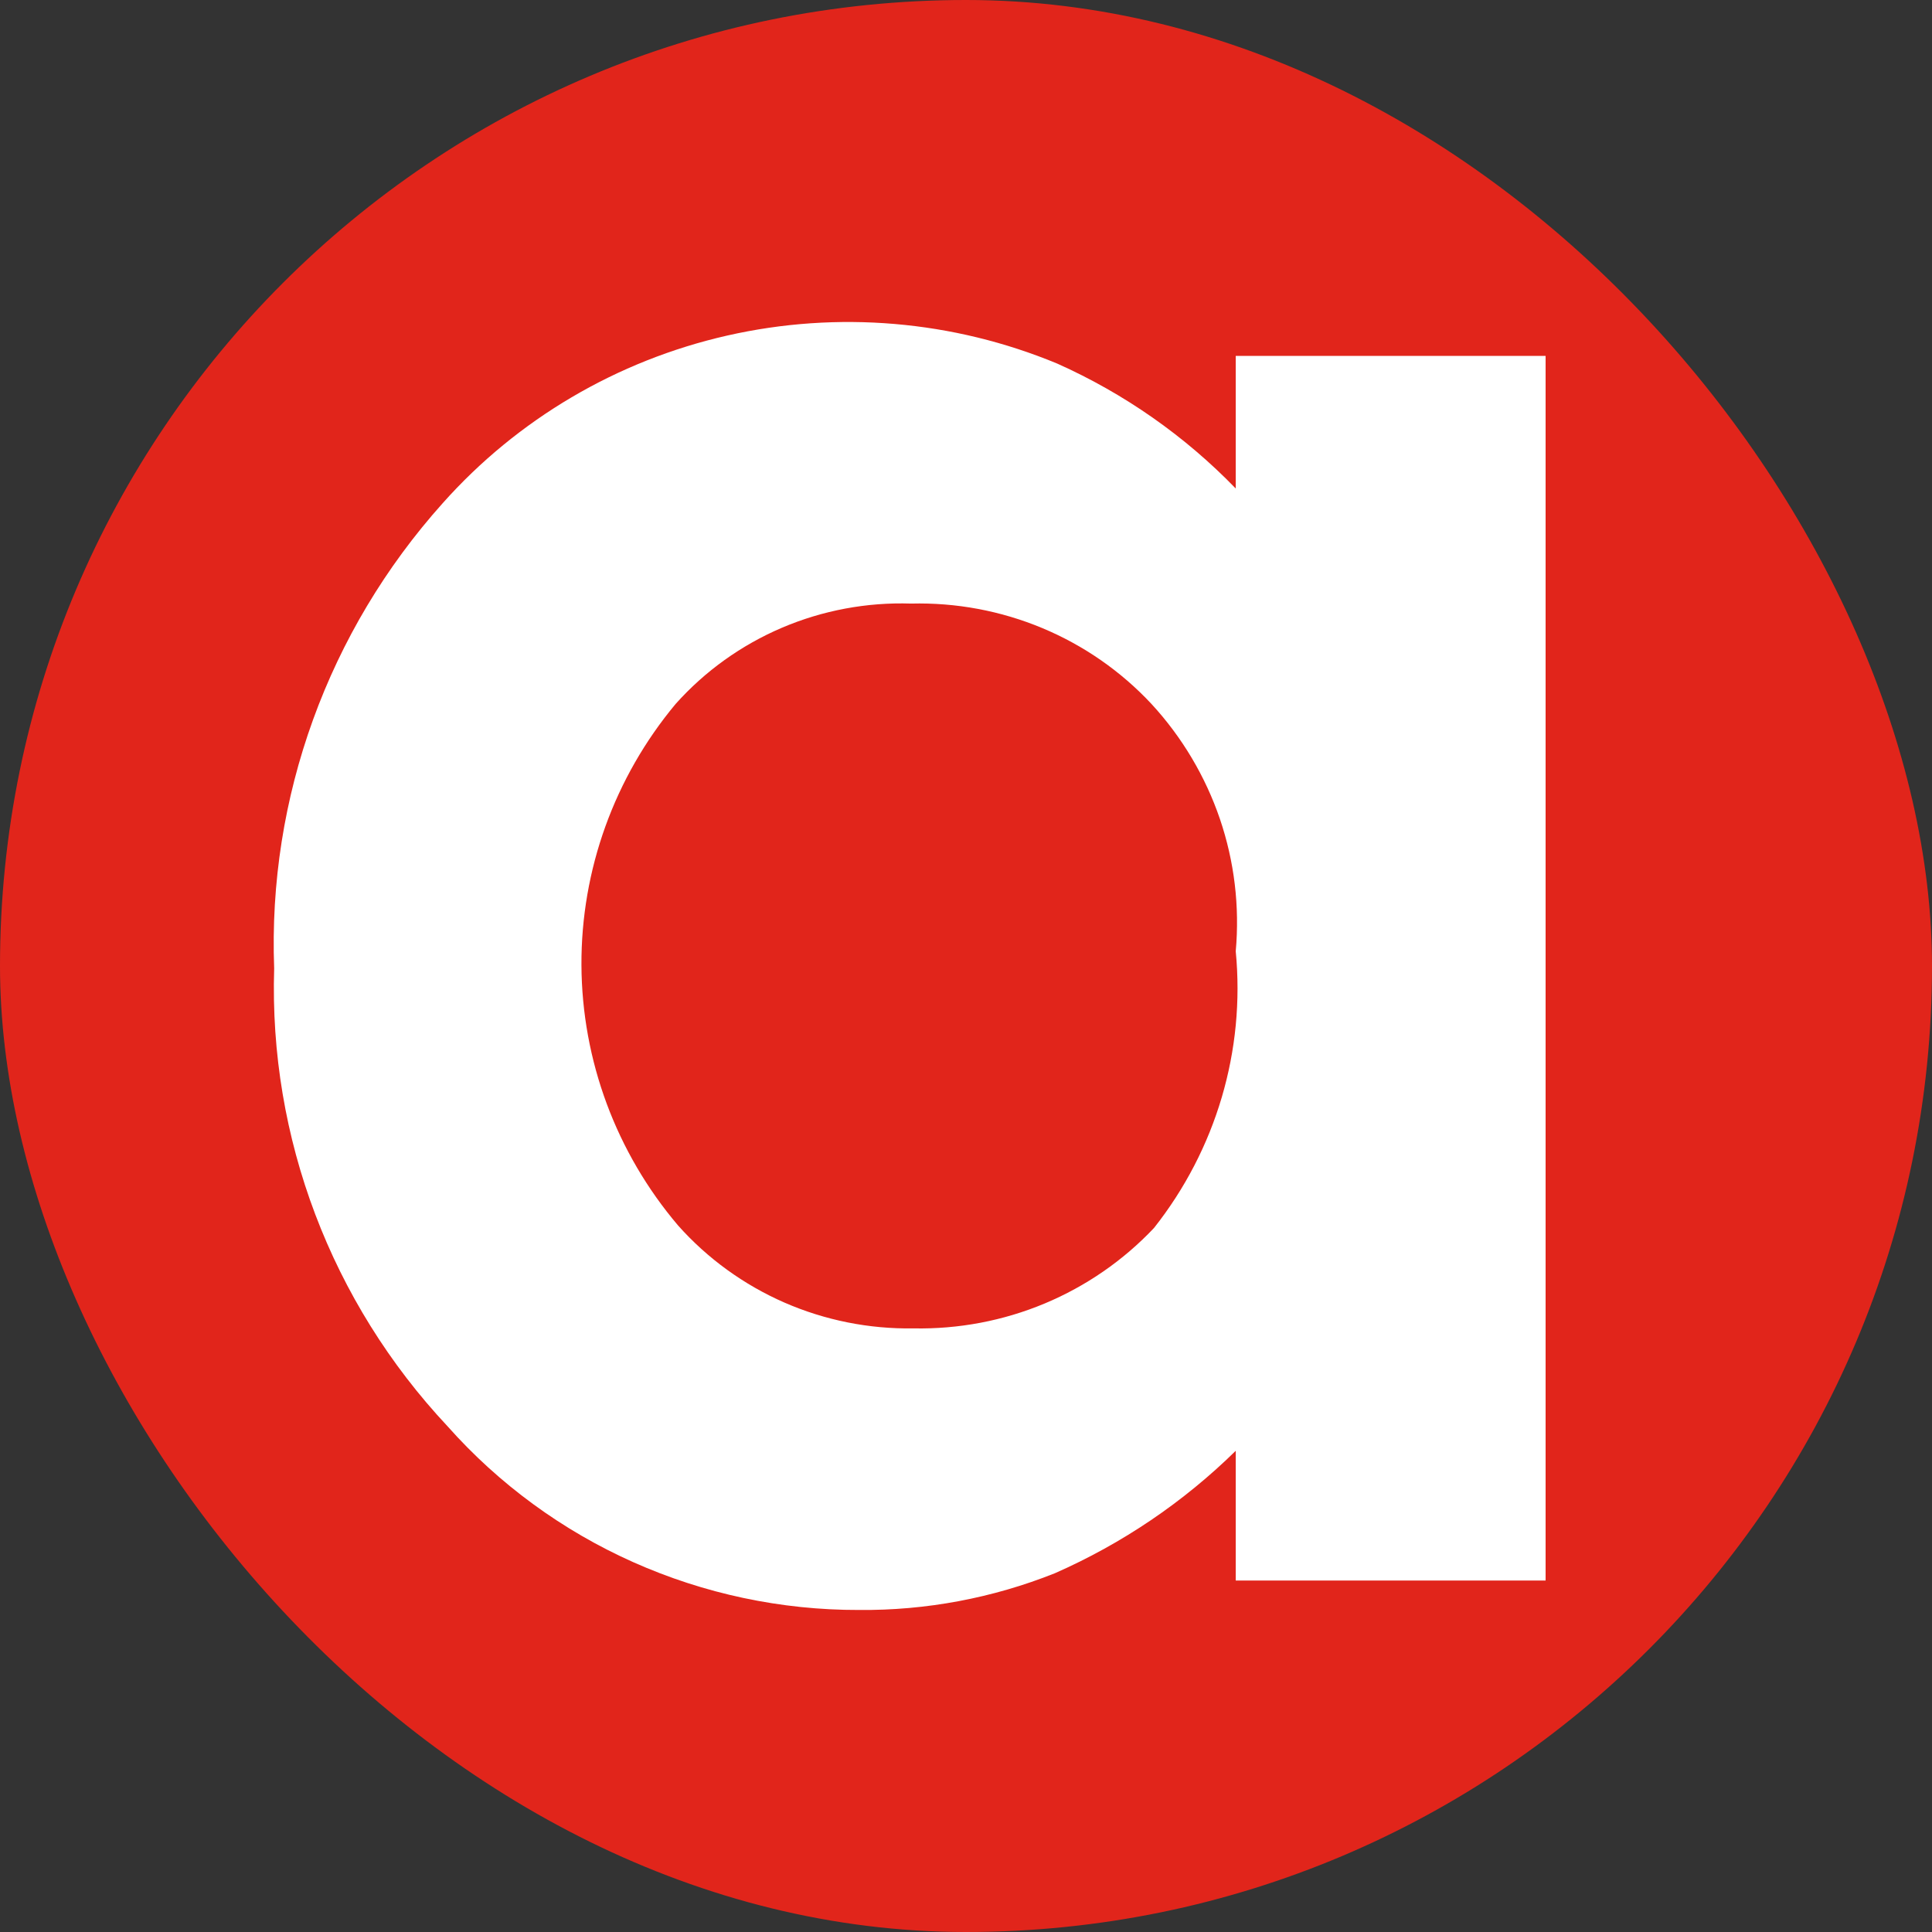
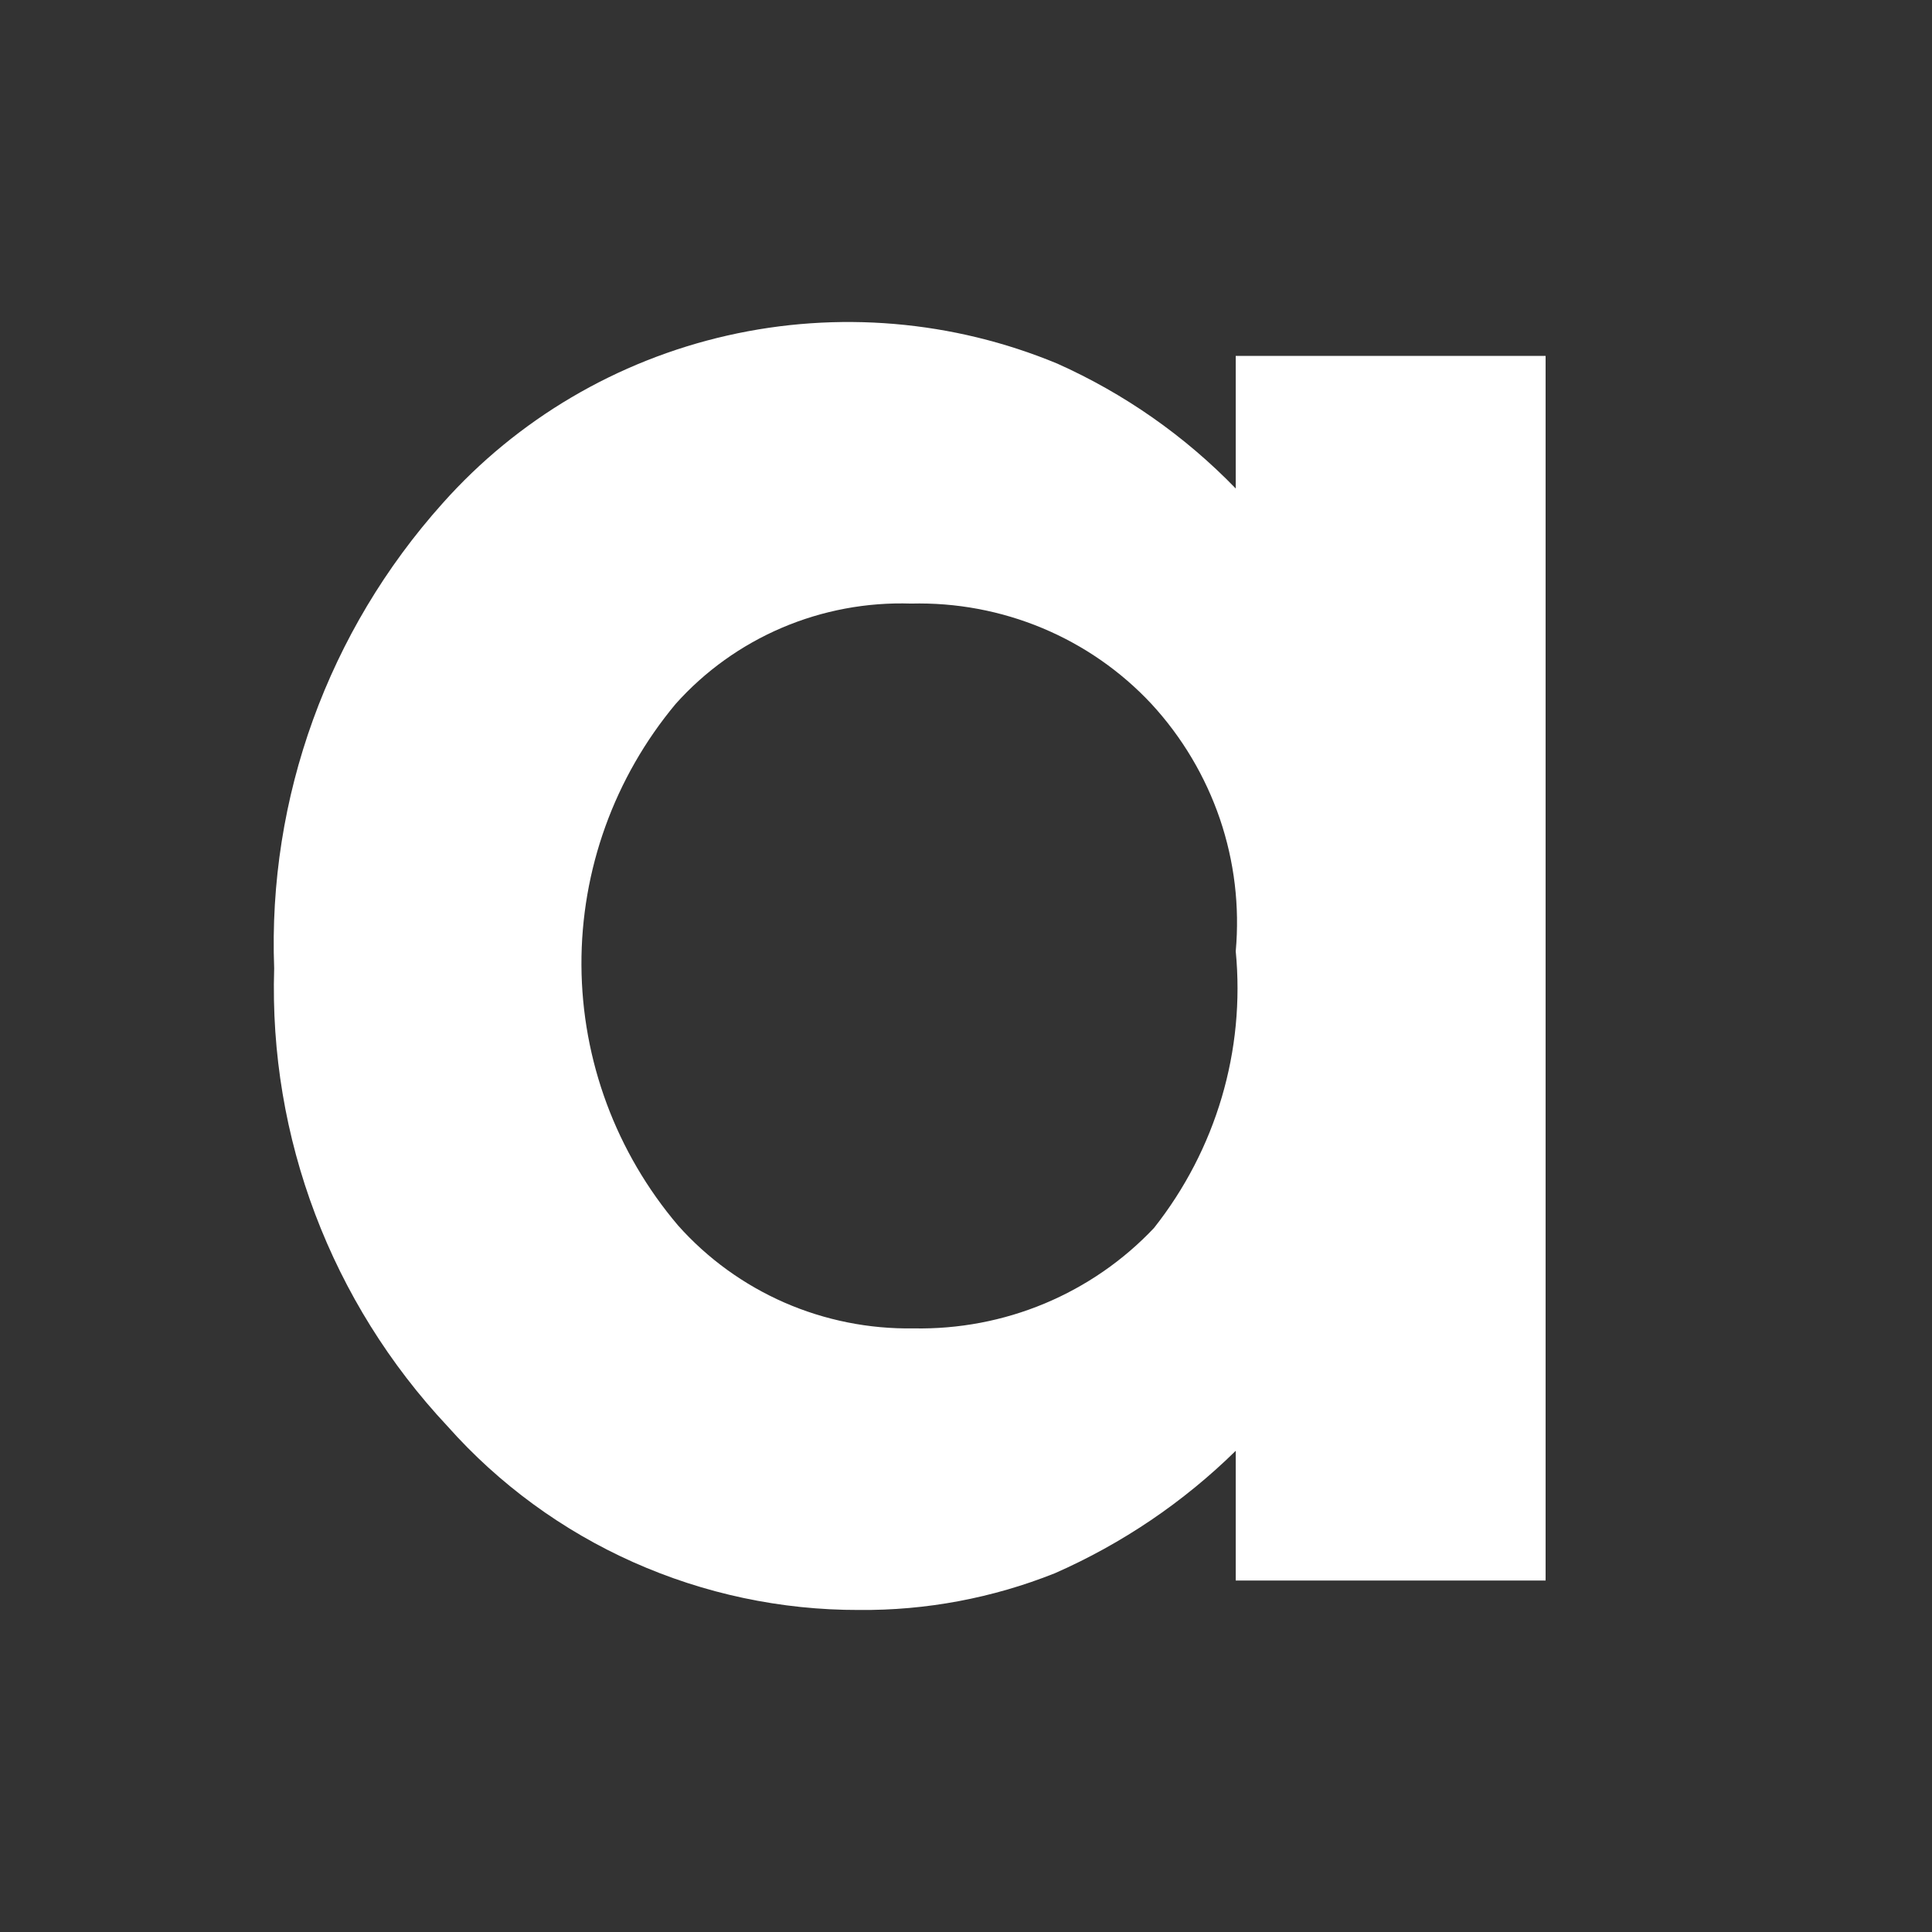
<svg xmlns="http://www.w3.org/2000/svg" width="44" height="44" viewBox="0 0 44 44" fill="none">
  <rect x="0" y="0" width="44" height="44" fill="#333333" stroke="none" />
-   <rect width="44" height="44" rx="22" fill="#E1251B" />
  <path d="M28.143 11.125C26.985 9.929 25.606 8.964 24.079 8.281C21.703 7.295 19.074 7.072 16.562 7.642C14.051 8.212 11.784 9.548 10.082 11.46C7.472 14.373 6.097 18.167 6.244 22.055C6.123 25.91 7.542 29.656 10.194 32.484C11.364 33.801 12.805 34.856 14.421 35.577C16.037 36.298 17.79 36.67 19.563 36.666C21.091 36.68 22.606 36.395 24.023 35.83C25.557 35.155 26.953 34.21 28.143 33.041V35.996H35.2V8.106H28.143V11.125ZM26.281 27.967C25.582 28.707 24.733 29.293 23.79 29.687C22.847 30.081 21.83 30.273 20.806 30.253C19.794 30.27 18.79 30.069 17.864 29.665C16.939 29.26 16.113 28.662 15.444 27.911C14.032 26.249 13.253 24.151 13.242 21.982C13.232 19.812 13.991 17.707 15.387 16.032C16.055 15.284 16.883 14.691 17.809 14.296C18.736 13.901 19.74 13.713 20.749 13.746C21.774 13.72 22.792 13.91 23.737 14.304C24.681 14.698 25.529 15.287 26.224 16.032C26.921 16.788 27.451 17.68 27.782 18.649C28.112 19.619 28.235 20.645 28.143 21.665C28.362 23.923 27.695 26.179 26.281 27.967Z" fill="white" />
</svg>